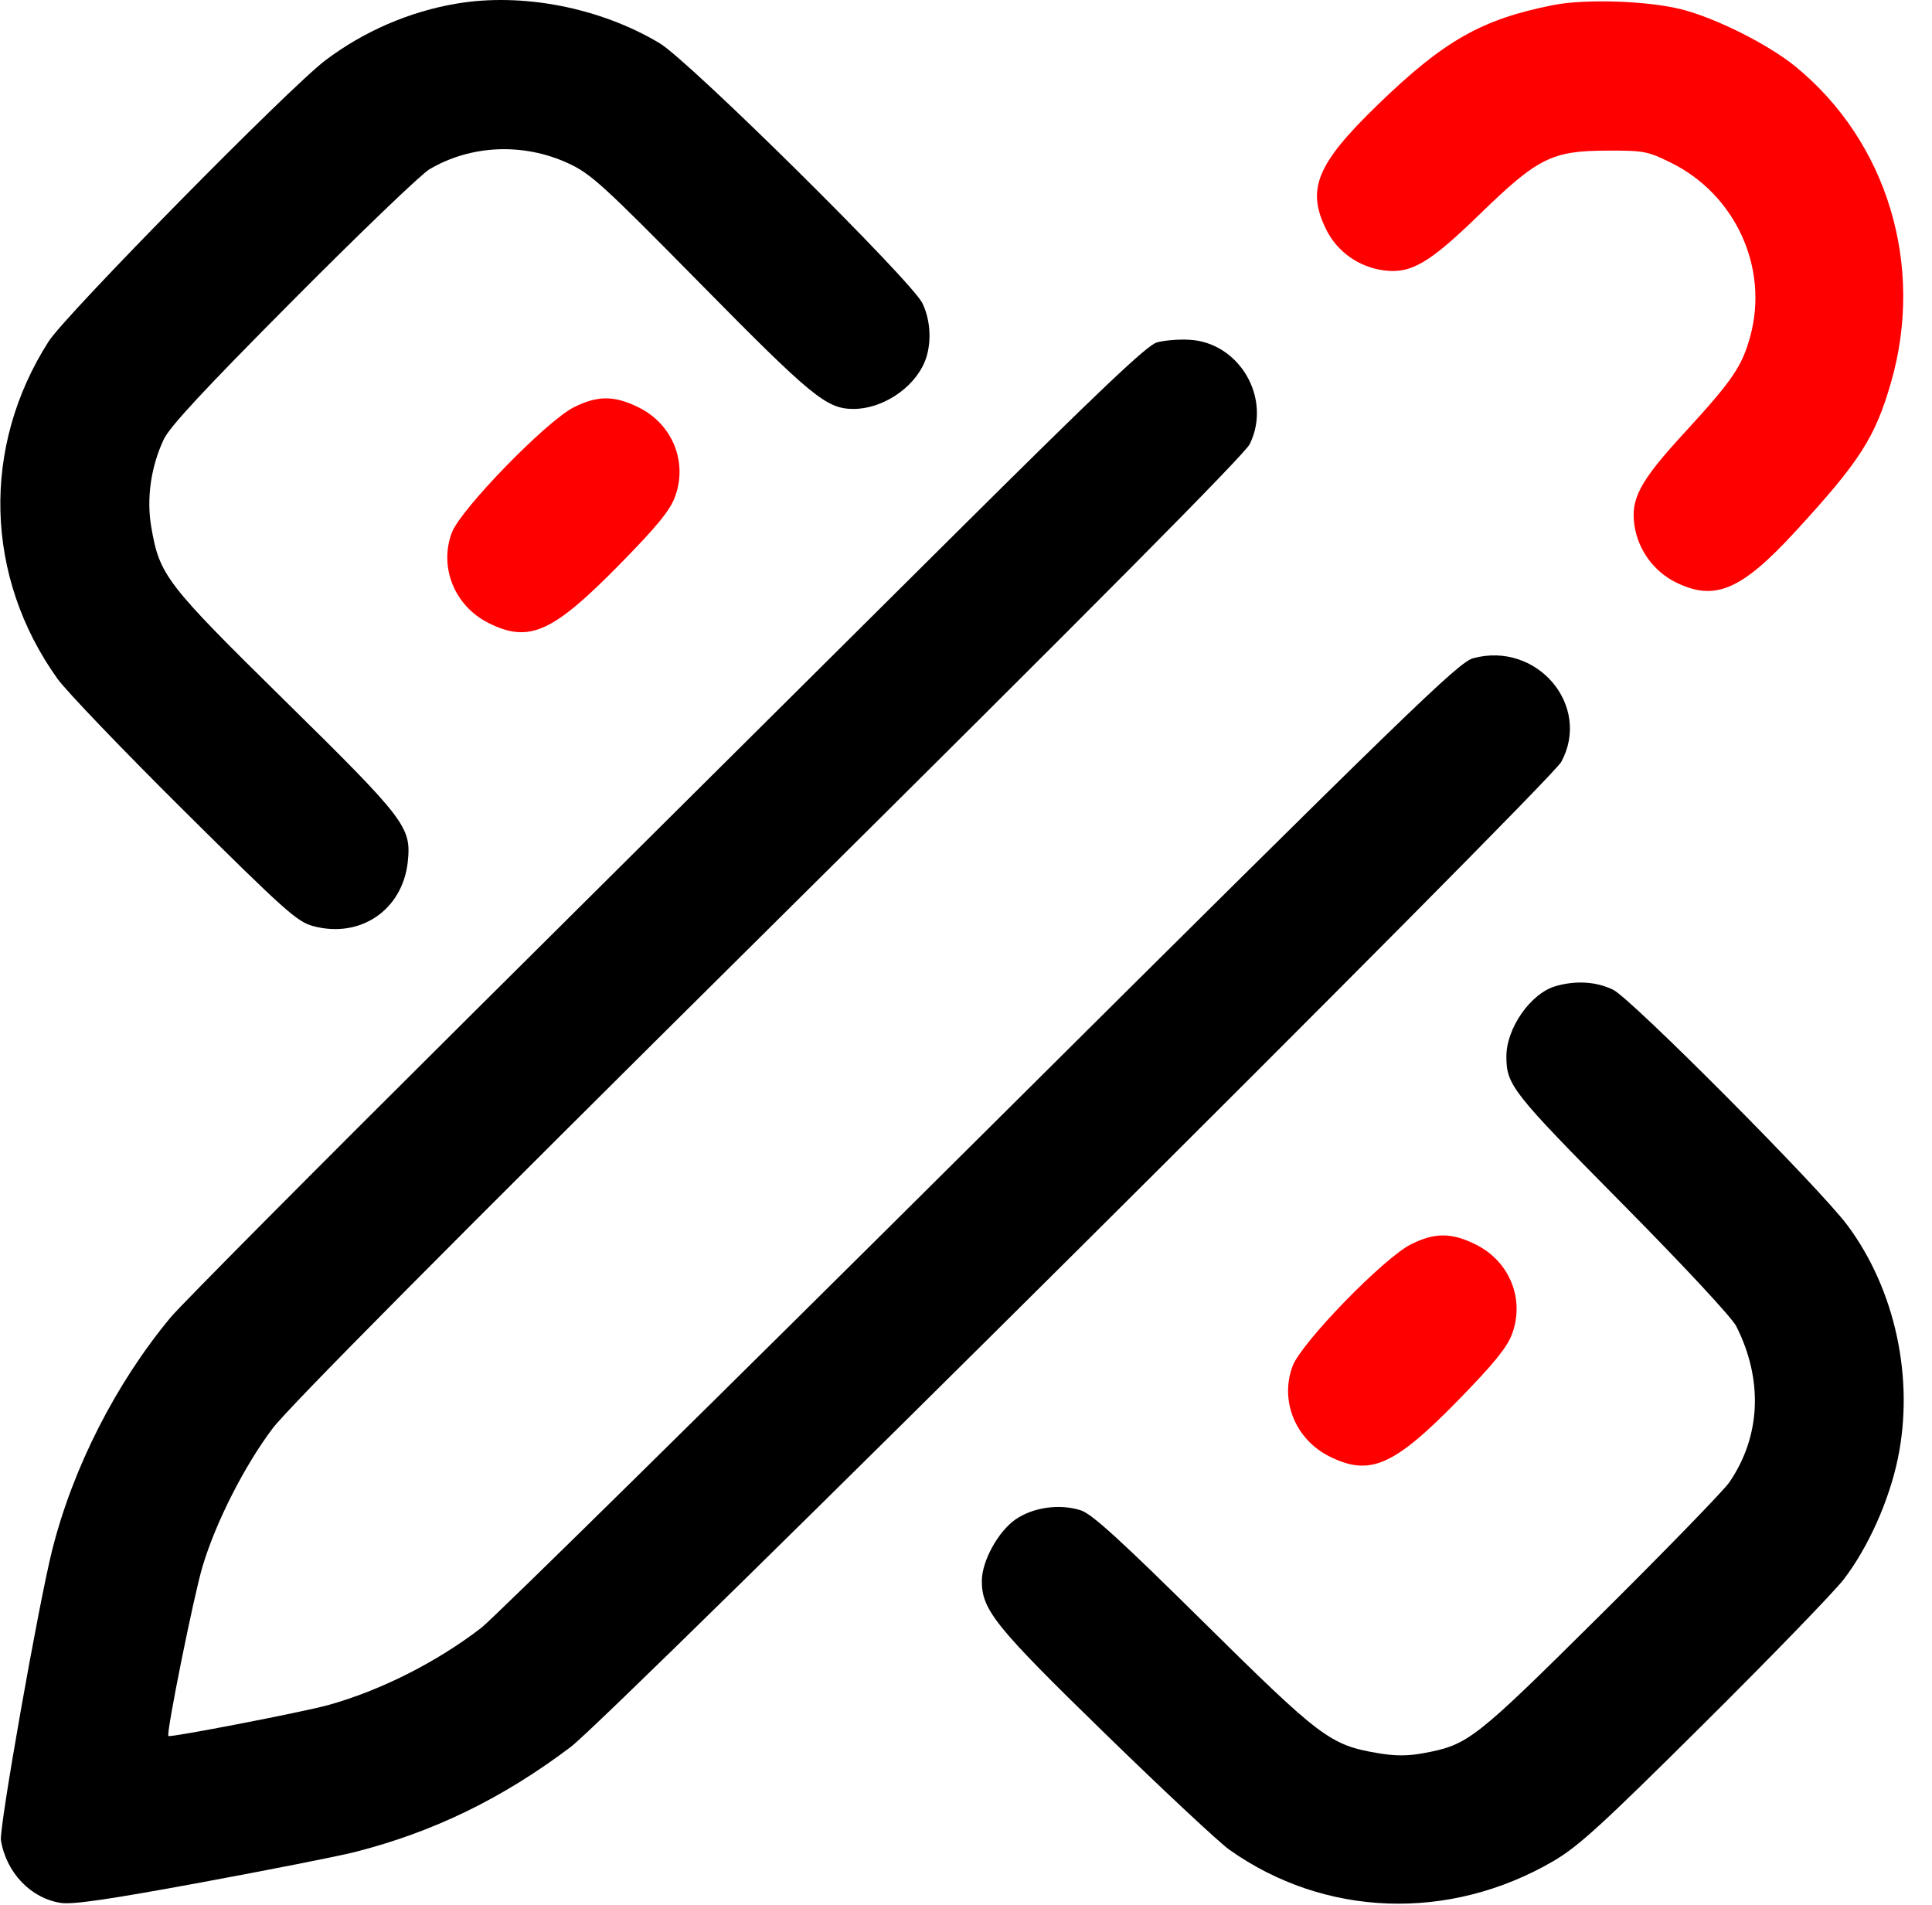
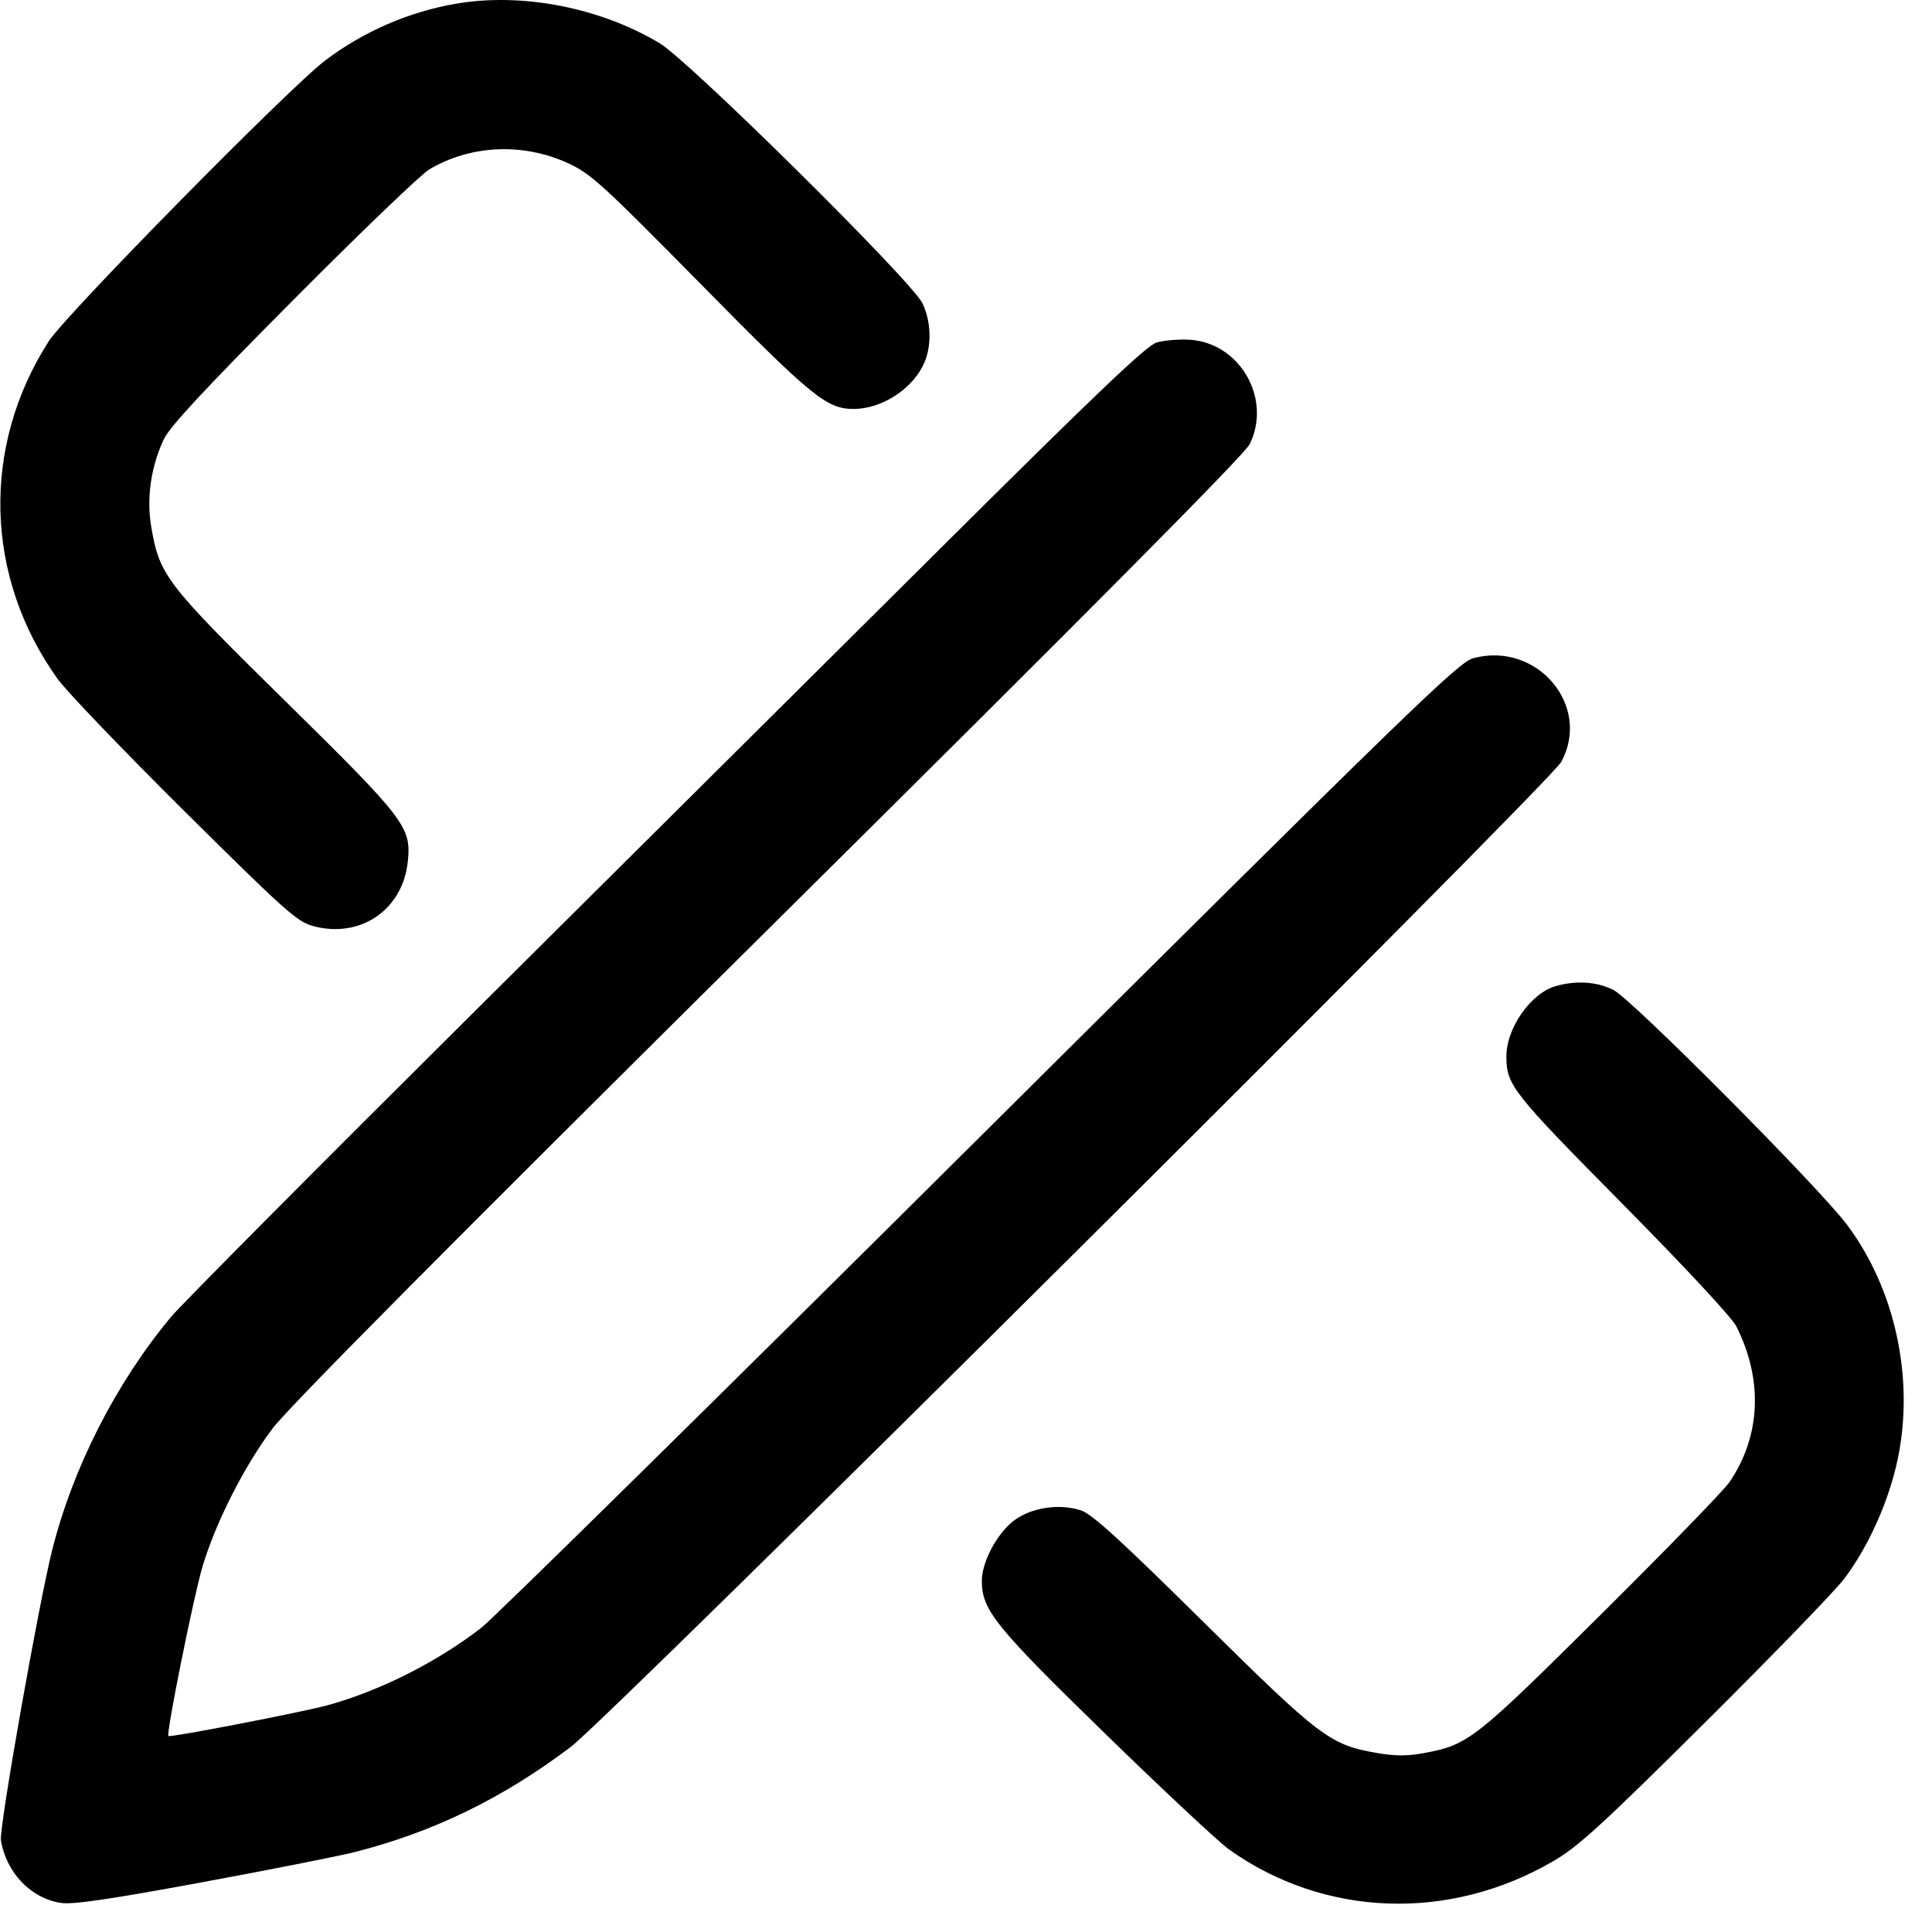
<svg xmlns="http://www.w3.org/2000/svg" width="71" height="70" viewBox="0 0 71 70" fill="none">
-   <path fill-rule="evenodd" clip-rule="evenodd" d="M57.069 0.188C54.44 0.711 53.059 1.497 50.623 3.858C48.383 6.027 48.001 6.958 48.742 8.444C49.146 9.254 49.935 9.813 50.849 9.935C51.849 10.069 52.52 9.679 54.356 7.895C56.517 5.795 57.019 5.543 59.054 5.535C60.408 5.53 60.546 5.556 61.4 5.976C63.773 7.144 65.006 9.831 64.324 12.348C64.024 13.459 63.668 13.981 61.898 15.907C60.263 17.686 59.918 18.328 60.066 19.313C60.199 20.203 60.773 20.994 61.572 21.393C63.01 22.11 63.985 21.699 65.968 19.543C68.349 16.953 68.908 16.082 69.494 14.053C70.734 9.757 69.357 5.203 65.986 2.448C64.988 1.632 63.044 0.657 61.785 0.341C60.539 0.028 58.248 -0.046 57.069 0.188ZM21.093 14.964C20.092 15.463 16.935 18.704 16.606 19.571C16.124 20.842 16.706 22.273 17.959 22.897C19.447 23.638 20.307 23.252 22.775 20.738C24.118 19.371 24.613 18.769 24.798 18.279C25.284 16.998 24.725 15.597 23.479 14.976C22.585 14.531 21.968 14.527 21.093 14.964ZM51.854 45.726C50.857 46.223 47.834 49.33 47.505 50.196C47.022 51.467 47.604 52.897 48.857 53.522C50.343 54.262 51.223 53.877 53.593 51.451C54.88 50.133 55.376 49.526 55.56 49.041C56.046 47.76 55.487 46.358 54.241 45.738C53.347 45.292 52.73 45.289 51.854 45.726Z" fill="#FF0000" />
  <path fill-rule="evenodd" clip-rule="evenodd" d="M16.782 0.132C15.048 0.424 13.364 1.153 11.951 2.222C10.629 3.223 2.421 11.559 1.792 12.54C-0.691 16.412 -0.568 21.198 2.112 24.943C2.434 25.394 4.534 27.584 6.778 29.81C10.475 33.476 10.918 33.873 11.506 34.032C13.243 34.501 14.803 33.437 14.987 31.657C15.117 30.39 14.909 30.118 10.461 25.741C6.085 21.435 5.864 21.148 5.558 19.36C5.379 18.315 5.545 17.153 6.018 16.146C6.237 15.68 7.512 14.308 10.775 11.027C13.226 8.561 15.479 6.398 15.781 6.221C17.307 5.322 19.225 5.239 20.878 5.999C21.714 6.384 22.145 6.777 25.76 10.446C29.823 14.57 30.372 15.021 31.349 15.028C32.412 15.036 33.574 14.275 33.979 13.304C34.246 12.666 34.214 11.793 33.898 11.143C33.5 10.32 25.331 2.239 24.238 1.586C22.048 0.278 19.202 -0.276 16.782 0.132ZM42.508 12.586C42.142 12.695 40.368 14.38 34.988 19.728C31.116 23.578 23.227 31.418 17.458 37.151C11.688 42.884 6.657 47.947 6.278 48.403C4.26 50.828 2.677 53.937 1.916 56.97C1.41 58.986 -0.037 67.182 0.034 67.625C0.228 68.818 1.134 69.764 2.242 69.93C2.677 69.996 4.035 69.797 7.392 69.177C9.9 68.713 12.428 68.214 13.011 68.067C15.912 67.333 18.466 66.092 20.975 64.197C22.452 63.08 56.962 28.762 57.376 27.998C58.496 25.93 56.482 23.558 54.142 24.188C53.598 24.334 51.898 25.984 36.028 41.764C26.395 51.342 18.145 59.465 17.694 59.814C16.065 61.075 13.97 62.133 12.049 62.662C11.127 62.917 6.252 63.86 6.188 63.796C6.1 63.708 7.125 58.618 7.447 57.551C7.935 55.928 8.985 53.863 10.019 52.492C10.614 51.704 16.497 45.778 28.275 34.103C40.148 22.335 45.741 16.701 45.927 16.321C46.748 14.646 45.558 12.588 43.709 12.485C43.312 12.462 42.771 12.508 42.508 12.586ZM57.166 36.24C56.254 36.503 55.359 37.781 55.359 38.82C55.359 39.875 55.562 40.133 59.606 44.221C61.884 46.524 63.644 48.416 63.806 48.736C64.802 50.706 64.709 52.785 63.551 54.474C63.345 54.775 61.217 56.965 58.823 59.34C54.169 63.957 53.961 64.12 52.315 64.426C51.729 64.535 51.269 64.534 50.621 64.423C48.88 64.125 48.531 63.861 44.217 59.597C41.169 56.583 40.13 55.637 39.723 55.504C38.952 55.252 37.967 55.388 37.32 55.837C36.679 56.281 36.082 57.371 36.082 58.097C36.082 59.167 36.572 59.773 40.628 63.723C42.752 65.792 44.798 67.704 45.174 67.971C48.673 70.457 53.251 70.622 57.075 68.399C57.999 67.861 58.836 67.098 62.651 63.308C65.119 60.856 67.42 58.48 67.764 58.029C68.66 56.854 69.423 55.148 69.744 53.604C70.356 50.654 69.649 47.385 67.888 45.022C66.861 43.645 59.944 36.692 59.281 36.371C58.66 36.071 57.914 36.024 57.166 36.24Z" fill="black" />
</svg>